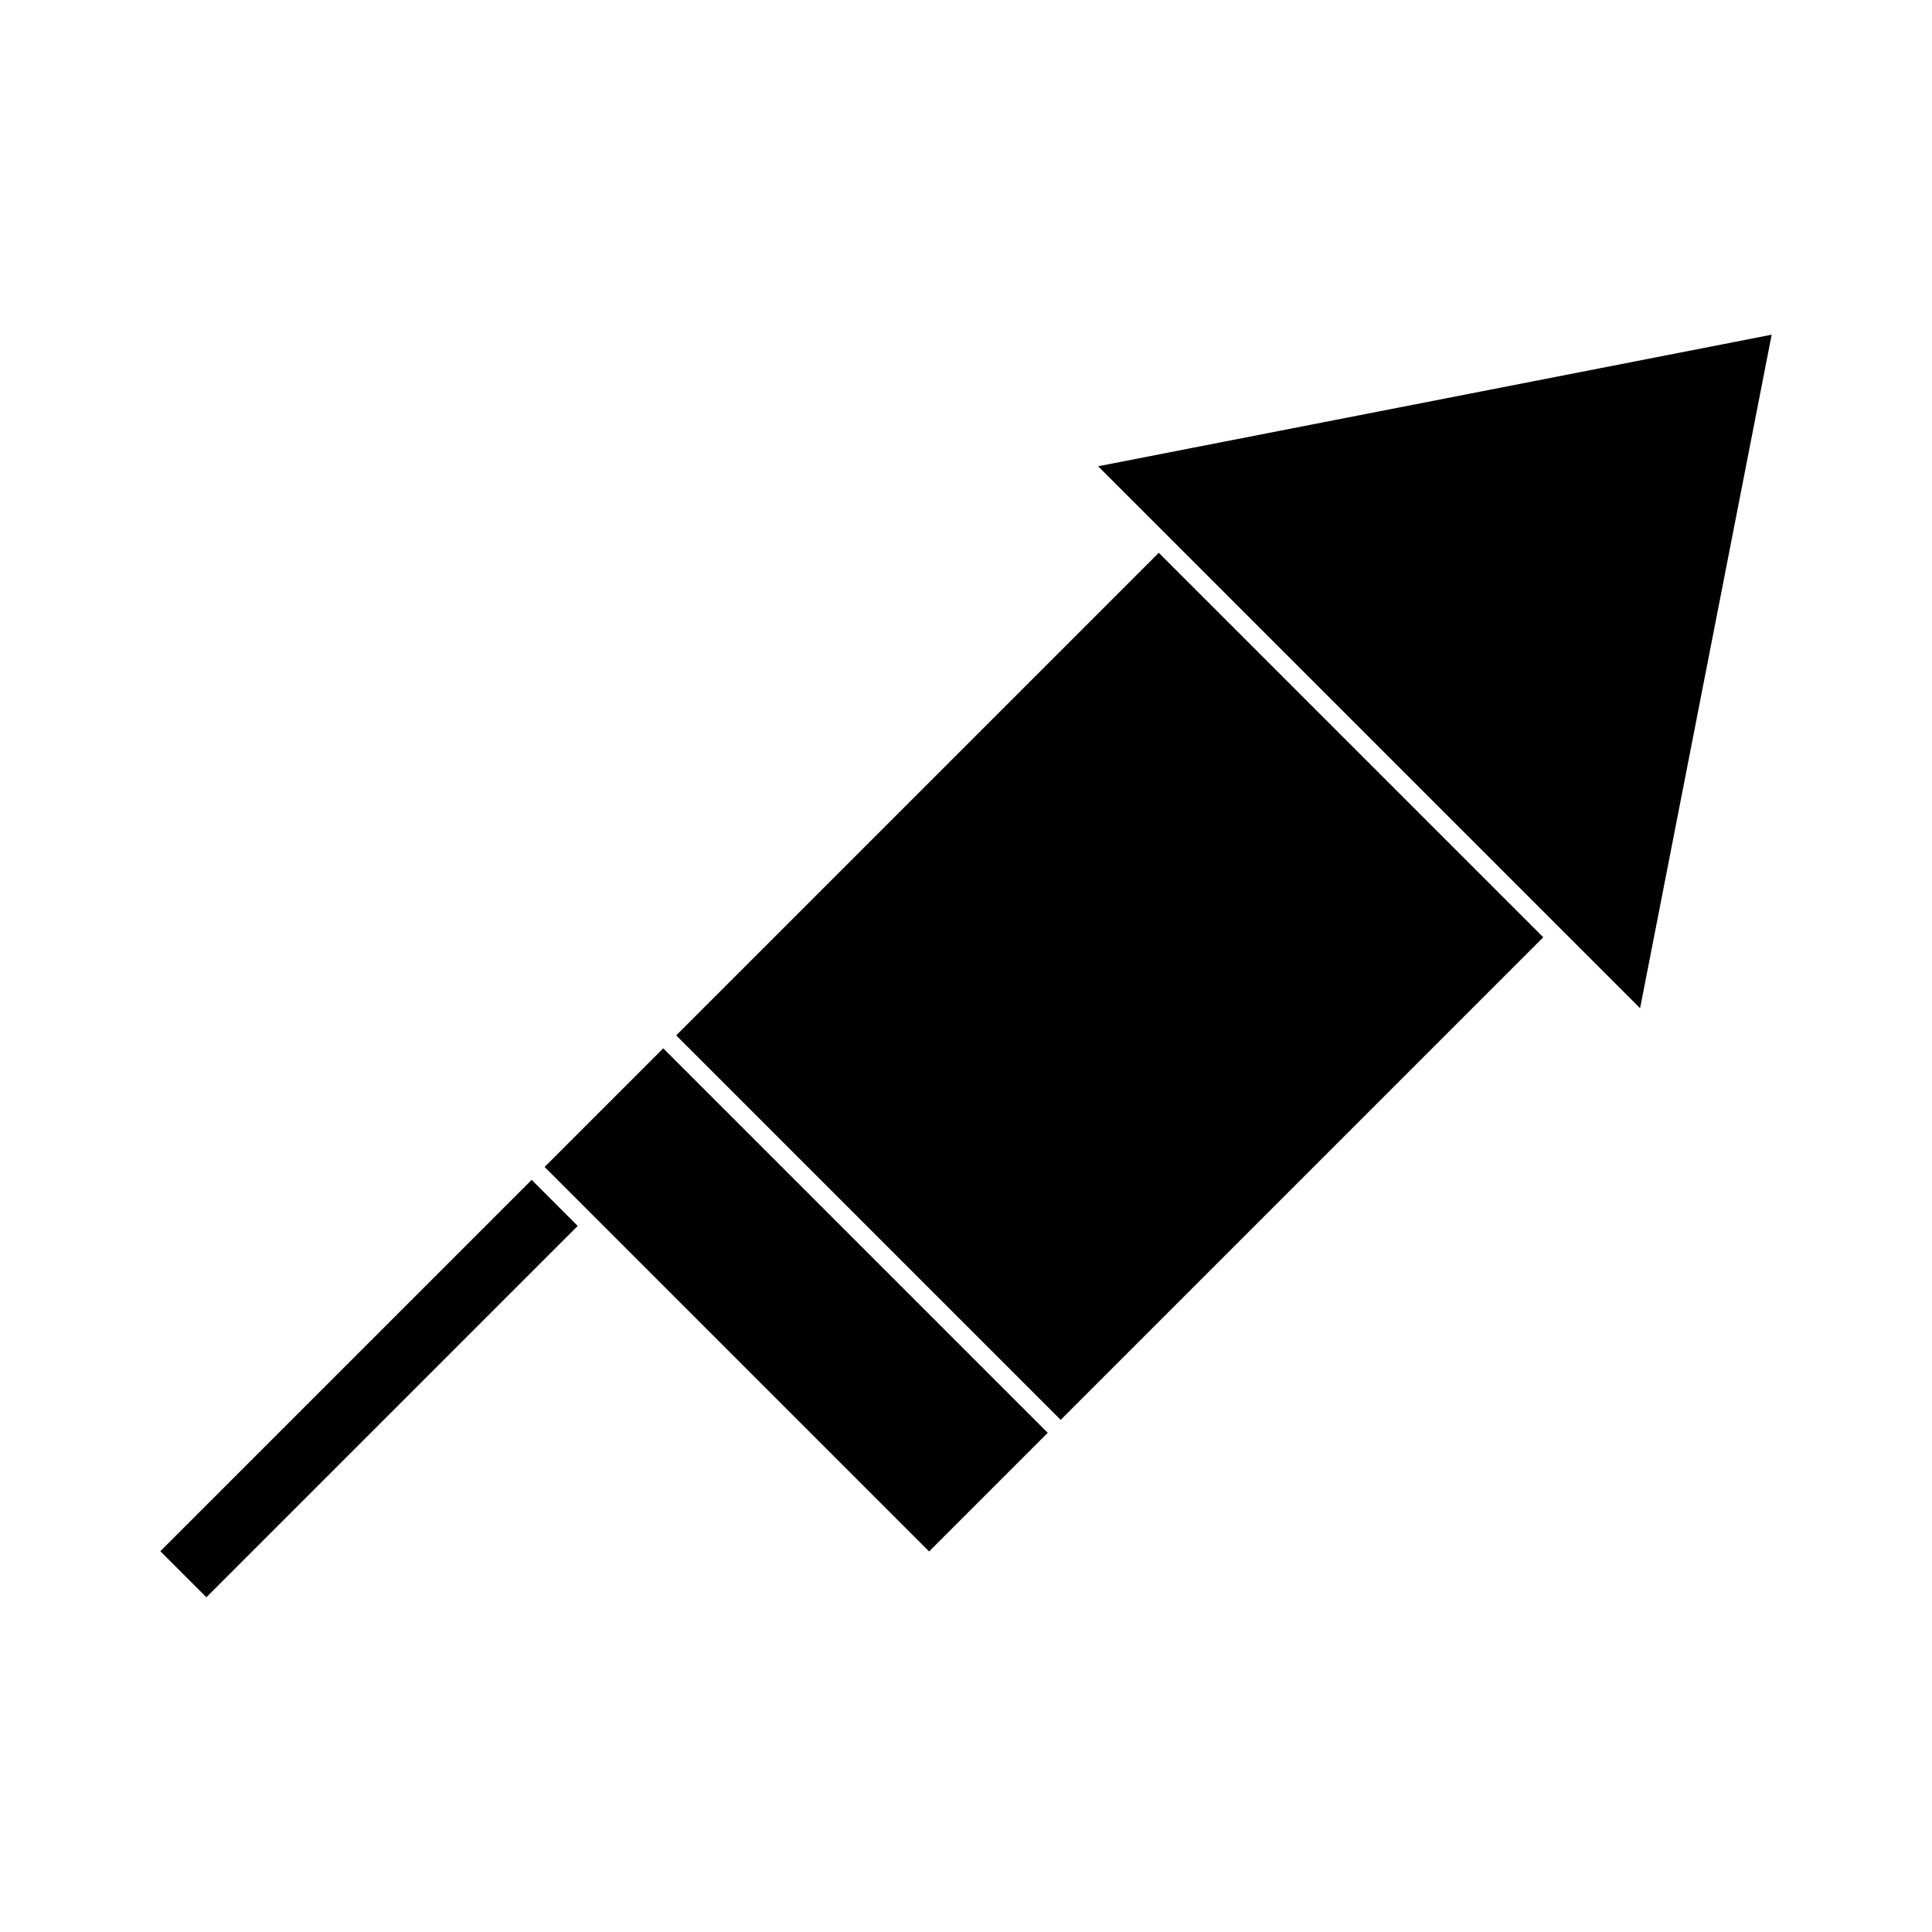
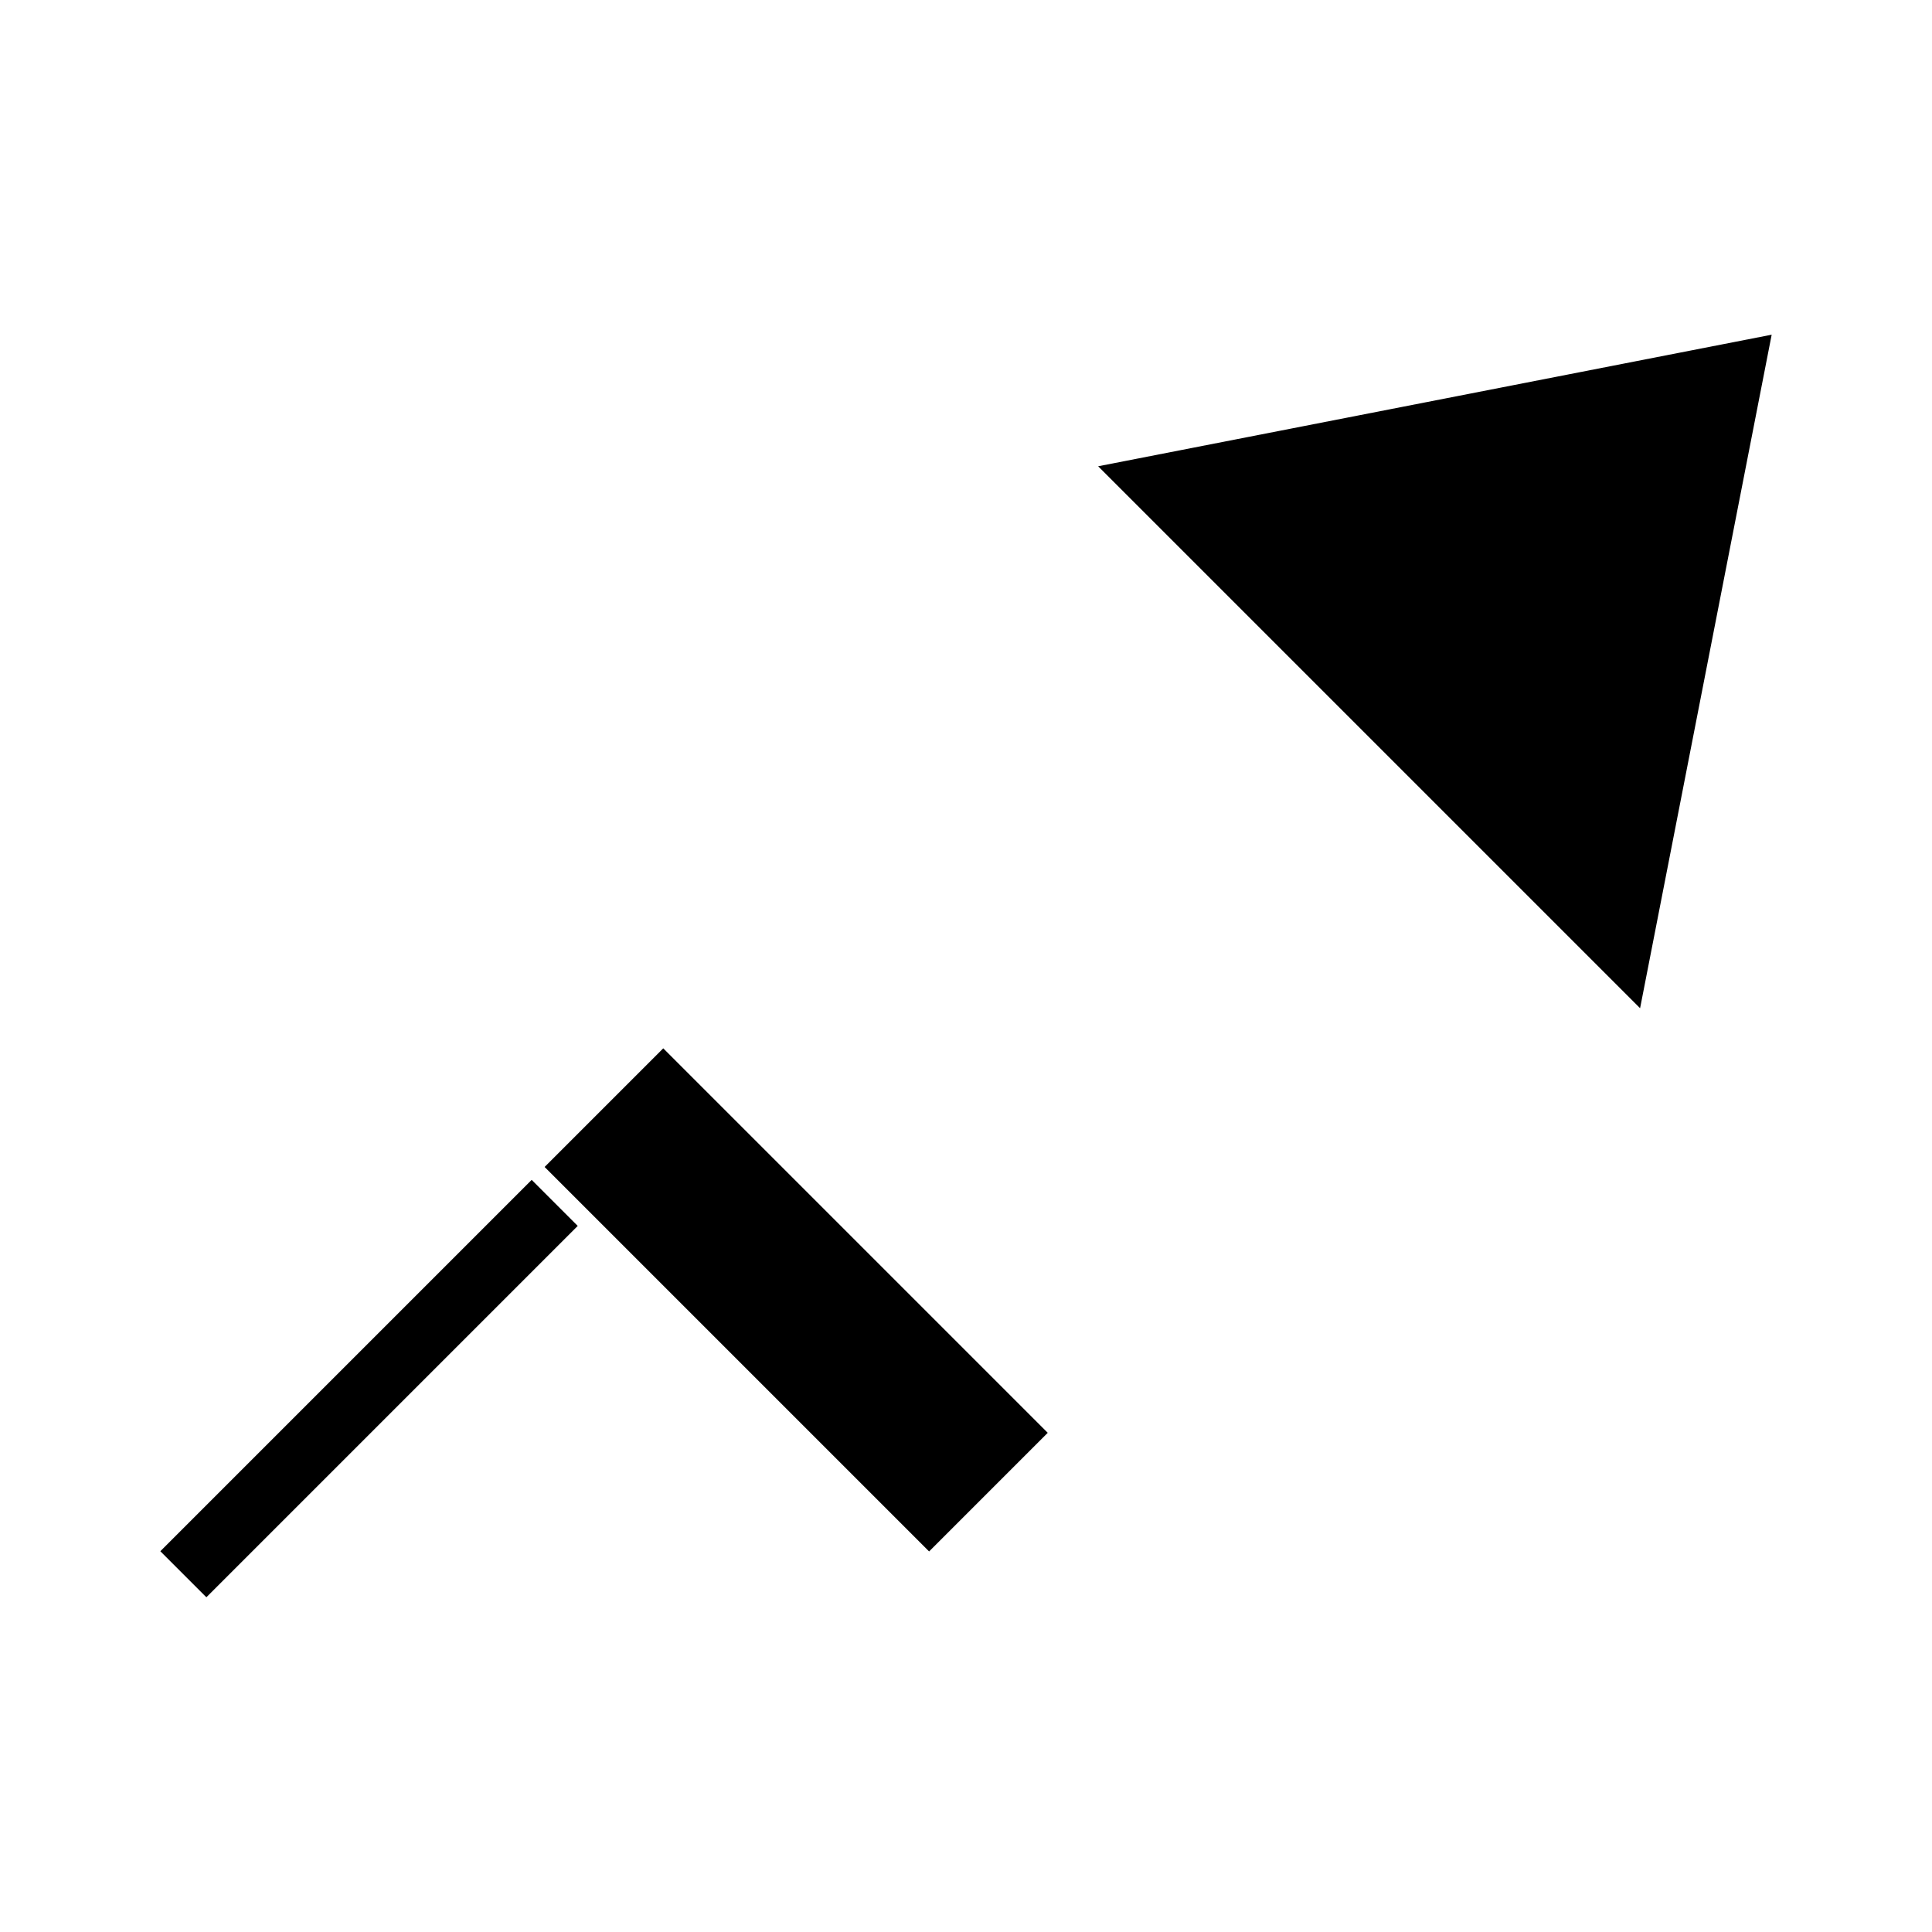
<svg xmlns="http://www.w3.org/2000/svg" fill="#000000" width="800px" height="800px" version="1.1" viewBox="144 144 512 512">
  <g>
    <path d="m613.51 232.7-178.49 34.867 143.62 143.62z" />
-     <path d="m323.2 418.39 127.89-127.89 101.89 101.89-127.89 127.89z" />
    <path d="m186.49 555.09 98.41-98.41 12.203 12.203-98.41 98.41z" />
    <path d="m288.33 453.26 31.441-31.441 101.89 101.89-31.441 31.441z" />
  </g>
</svg>